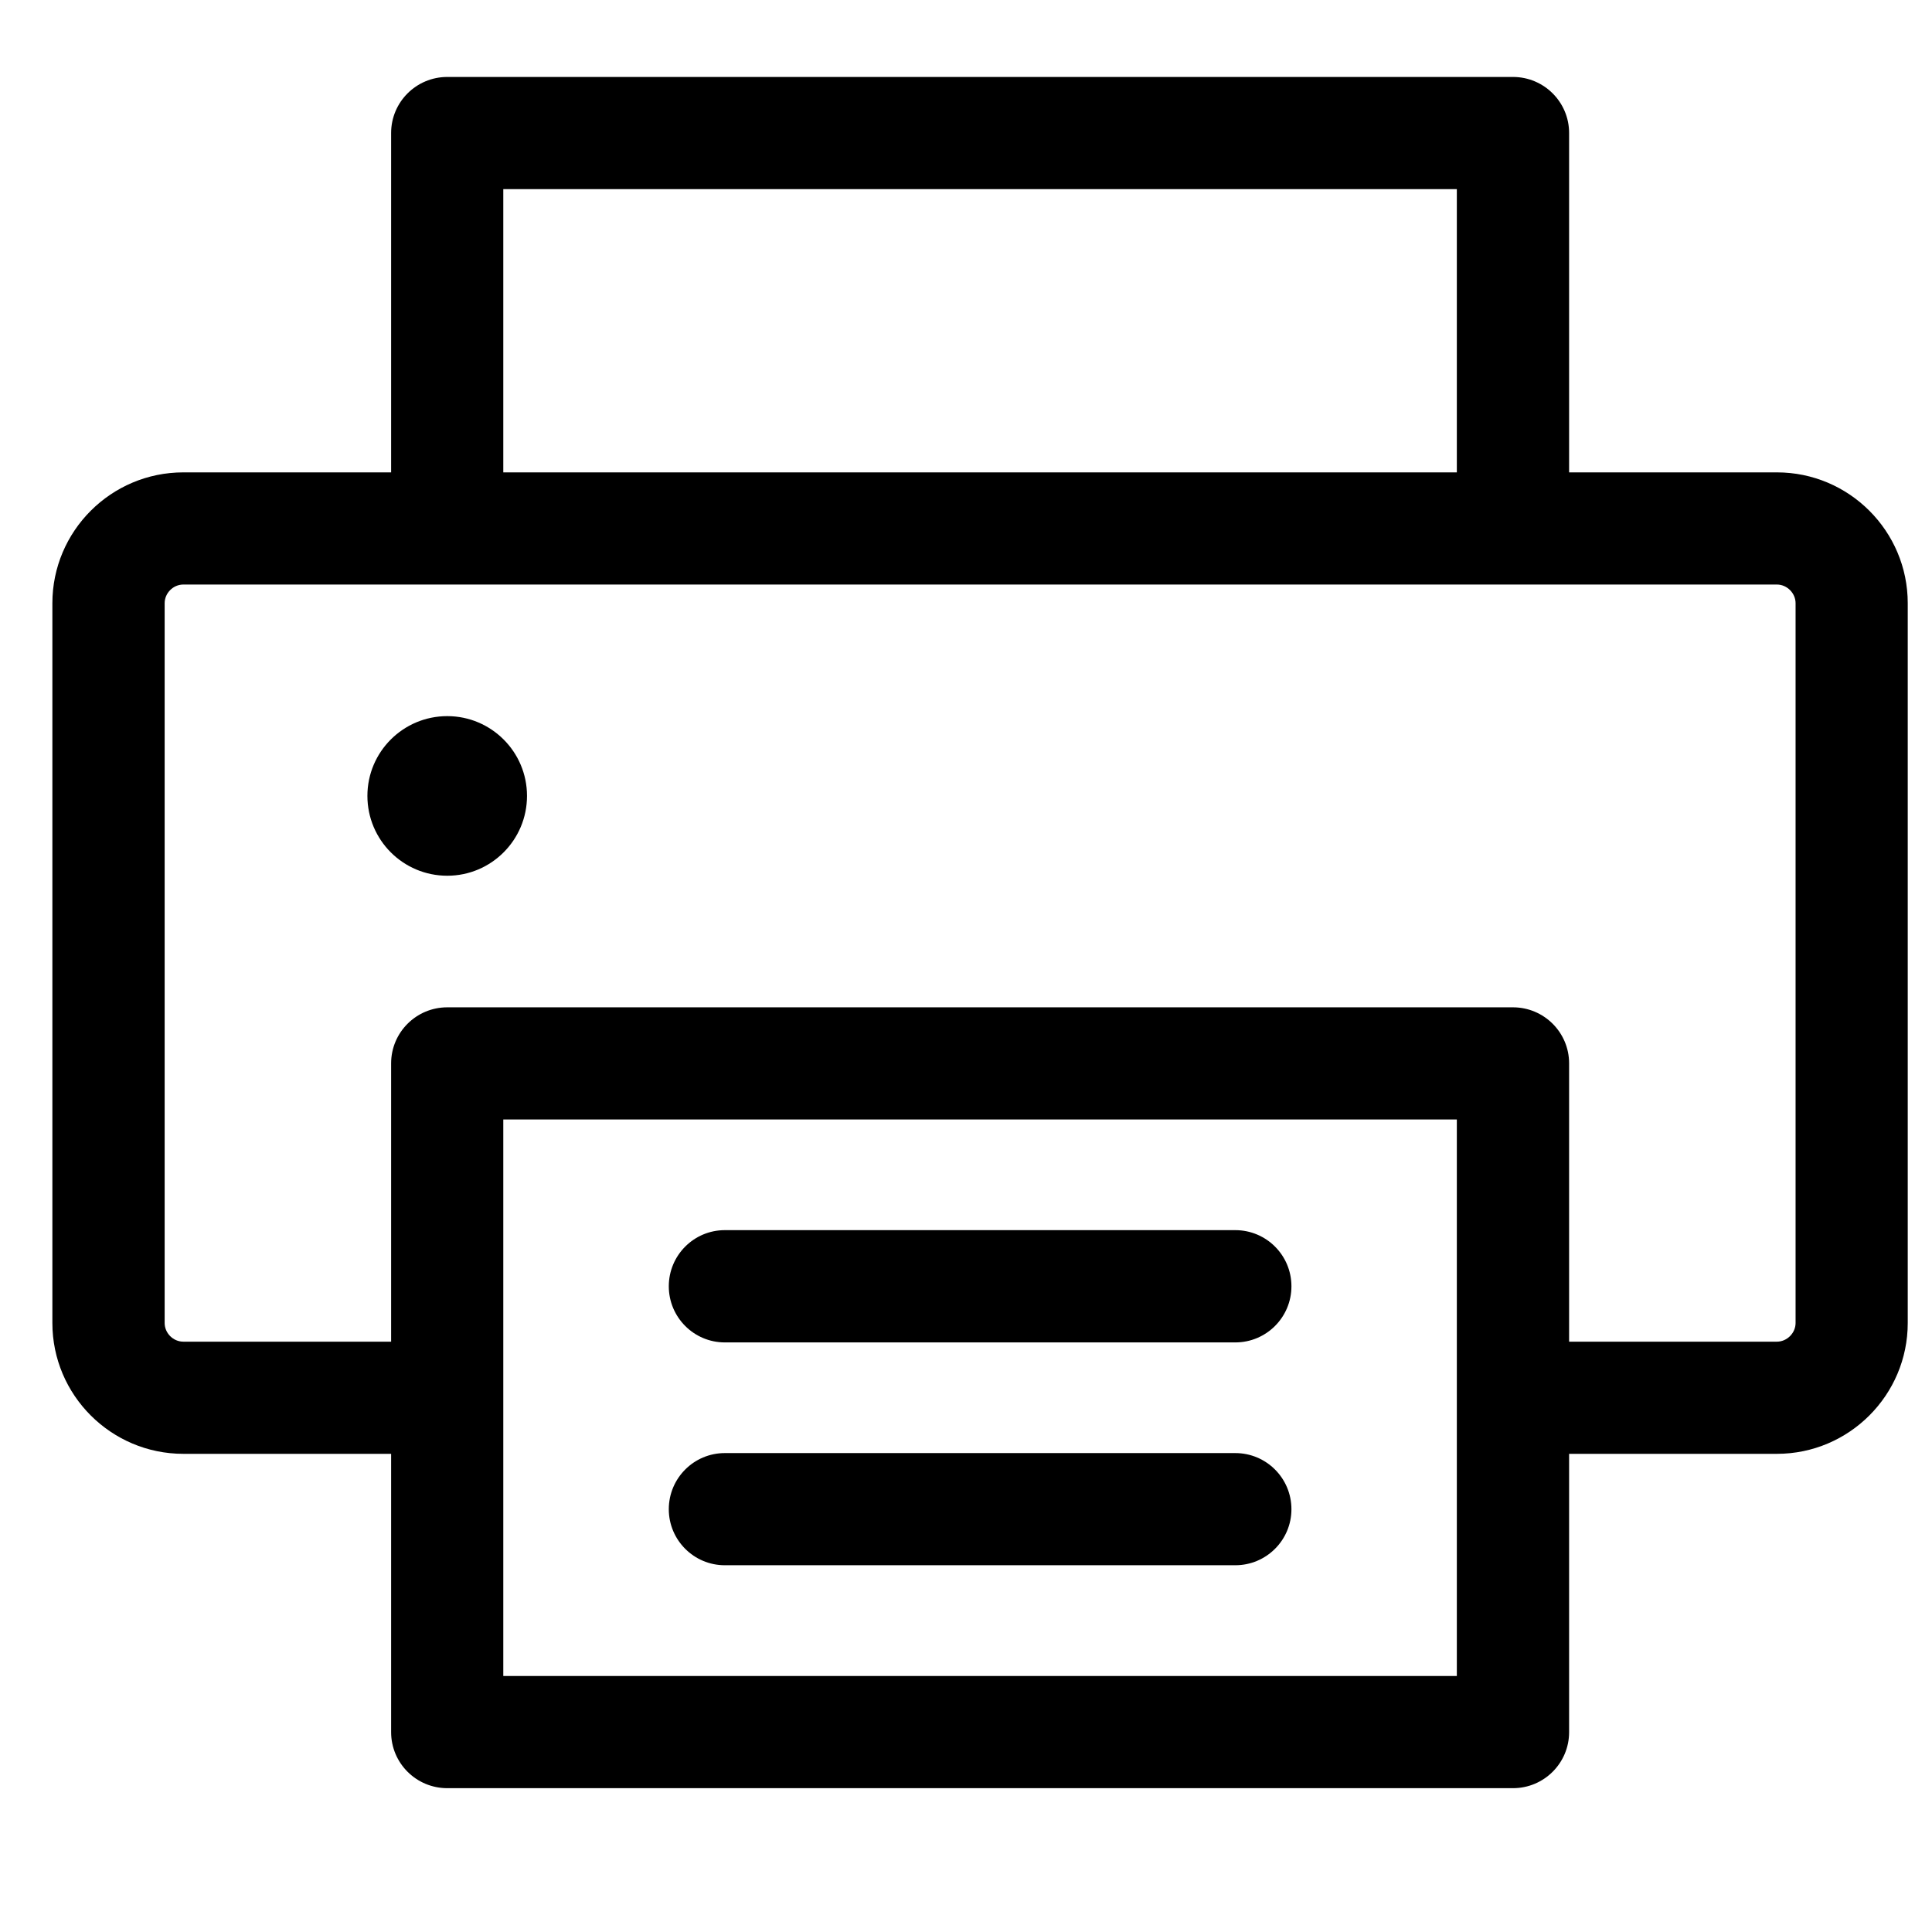
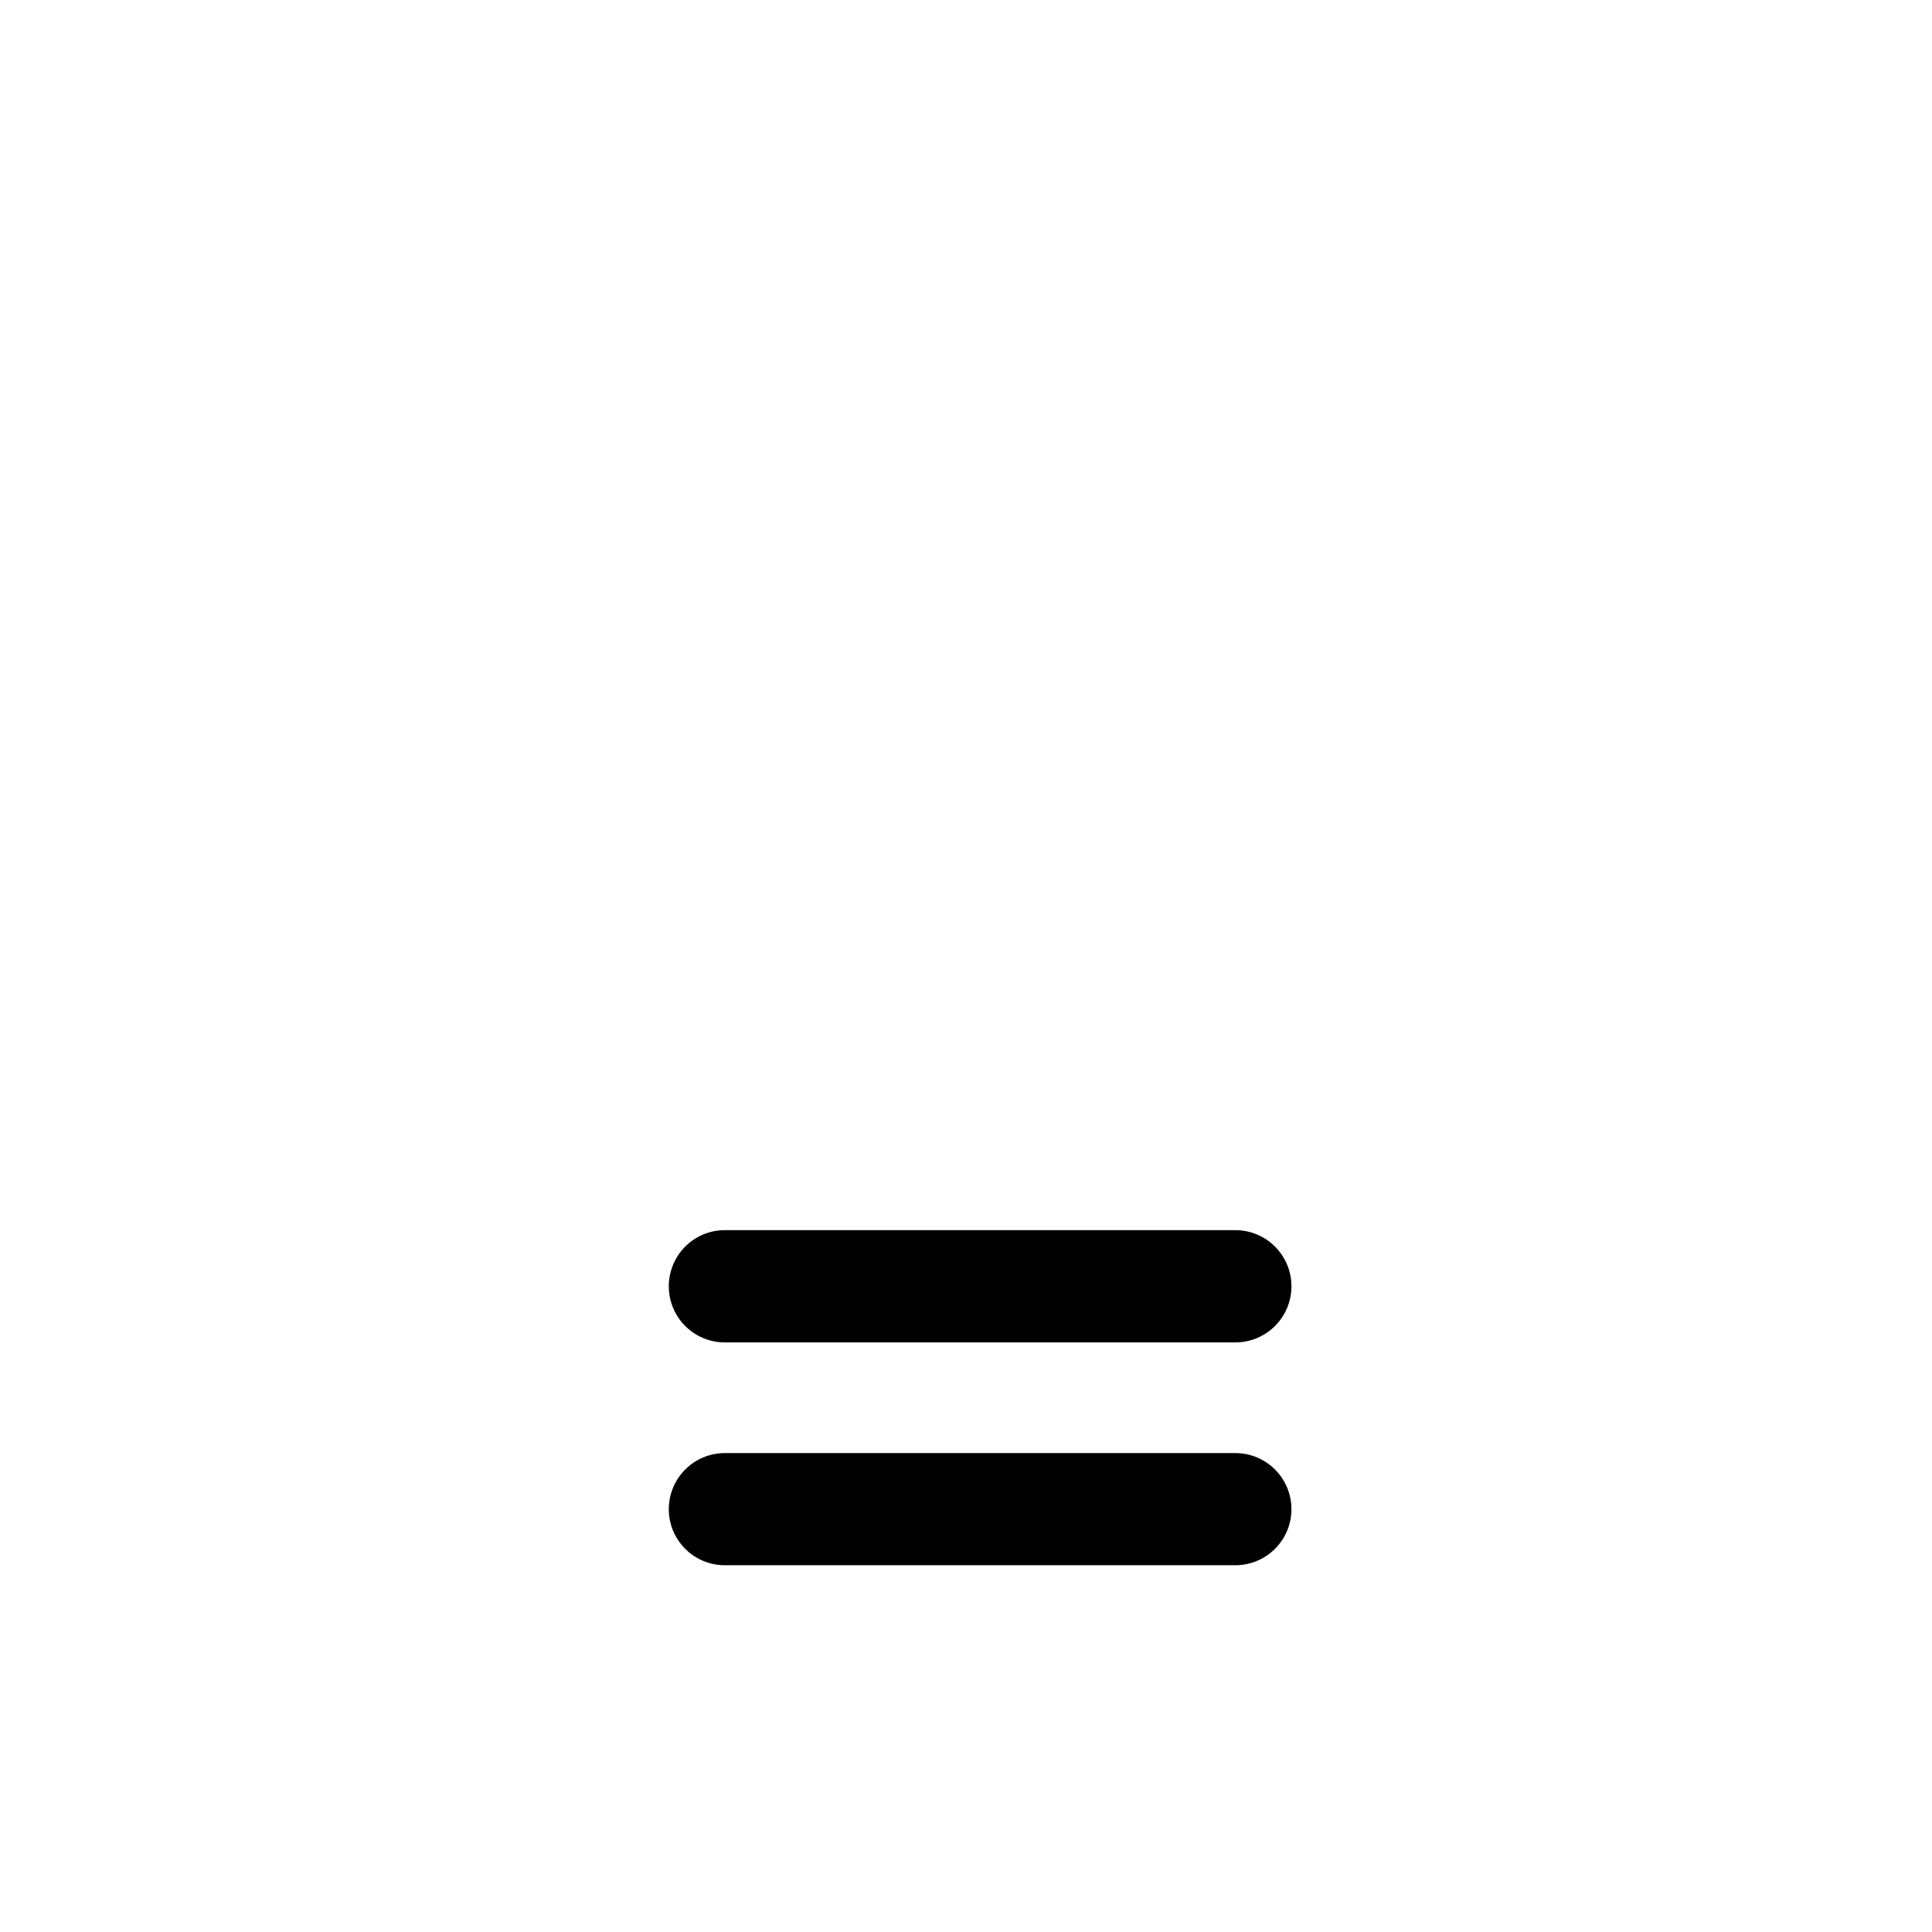
<svg xmlns="http://www.w3.org/2000/svg" width="18" height="18" viewBox="0 0 18 18" fill="none">
  <g clip-path="url(#clip0_1144_8443)">
-     <path d="M1.708 4.401H3.644V1.239C3.644 0.951 3.878 0.717 4.167 0.717H14.096C14.385 0.717 14.619 0.951 14.619 1.239V4.401H16.555C17.227 4.401 17.774 4.948 17.774 5.62V12.326C17.774 12.998 17.227 13.545 16.555 13.545H14.619V16.138C14.619 16.426 14.385 16.66 14.096 16.66H4.167C3.878 16.66 3.644 16.426 3.644 16.138V13.545H1.708C1.035 13.545 0.488 12.998 0.488 12.326V5.62C0.488 4.948 1.035 4.401 1.708 4.401ZM13.573 1.762H4.689V4.401H13.573V1.762ZM4.689 15.615H13.573V10.43H4.689V15.615ZM1.534 12.326C1.534 12.42 1.613 12.5 1.708 12.5H3.644V9.907C3.644 9.619 3.878 9.385 4.167 9.385H14.096C14.385 9.385 14.619 9.619 14.619 9.907V12.5H16.555C16.649 12.5 16.729 12.42 16.729 12.326V5.62C16.729 5.526 16.649 5.446 16.555 5.446H14.096H4.167H1.708C1.613 5.446 1.534 5.526 1.534 5.62V12.326H1.534Z" fill="black" />
-     <path d="M4.167 8.159C3.756 8.159 3.423 7.826 3.423 7.415C3.423 7.005 3.756 6.672 4.167 6.672C4.577 6.672 4.91 7.005 4.91 7.415C4.91 7.826 4.577 8.159 4.167 8.159Z" fill="black" />
    <path d="M6.753 11.461H11.509C11.798 11.461 12.032 11.695 12.032 11.984C12.032 12.273 11.798 12.507 11.509 12.507H6.753C6.465 12.507 6.231 12.273 6.231 11.984C6.231 11.695 6.465 11.461 6.753 11.461Z" fill="black" />
    <path d="M6.753 13.538H11.509C11.798 13.538 12.032 13.772 12.032 14.061C12.032 14.349 11.798 14.583 11.509 14.583H6.753C6.465 14.583 6.231 14.349 6.231 14.061C6.231 13.772 6.465 13.538 6.753 13.538Z" fill="black" />
  </g>
  <defs>
    <clipPath id="clip0_1144_8443">
      <rect width="17.286" height="17.286" fill="white" transform="matrix(-1 0 0 1 17.774 0.045)" />
    </clipPath>
  </defs>
</svg>